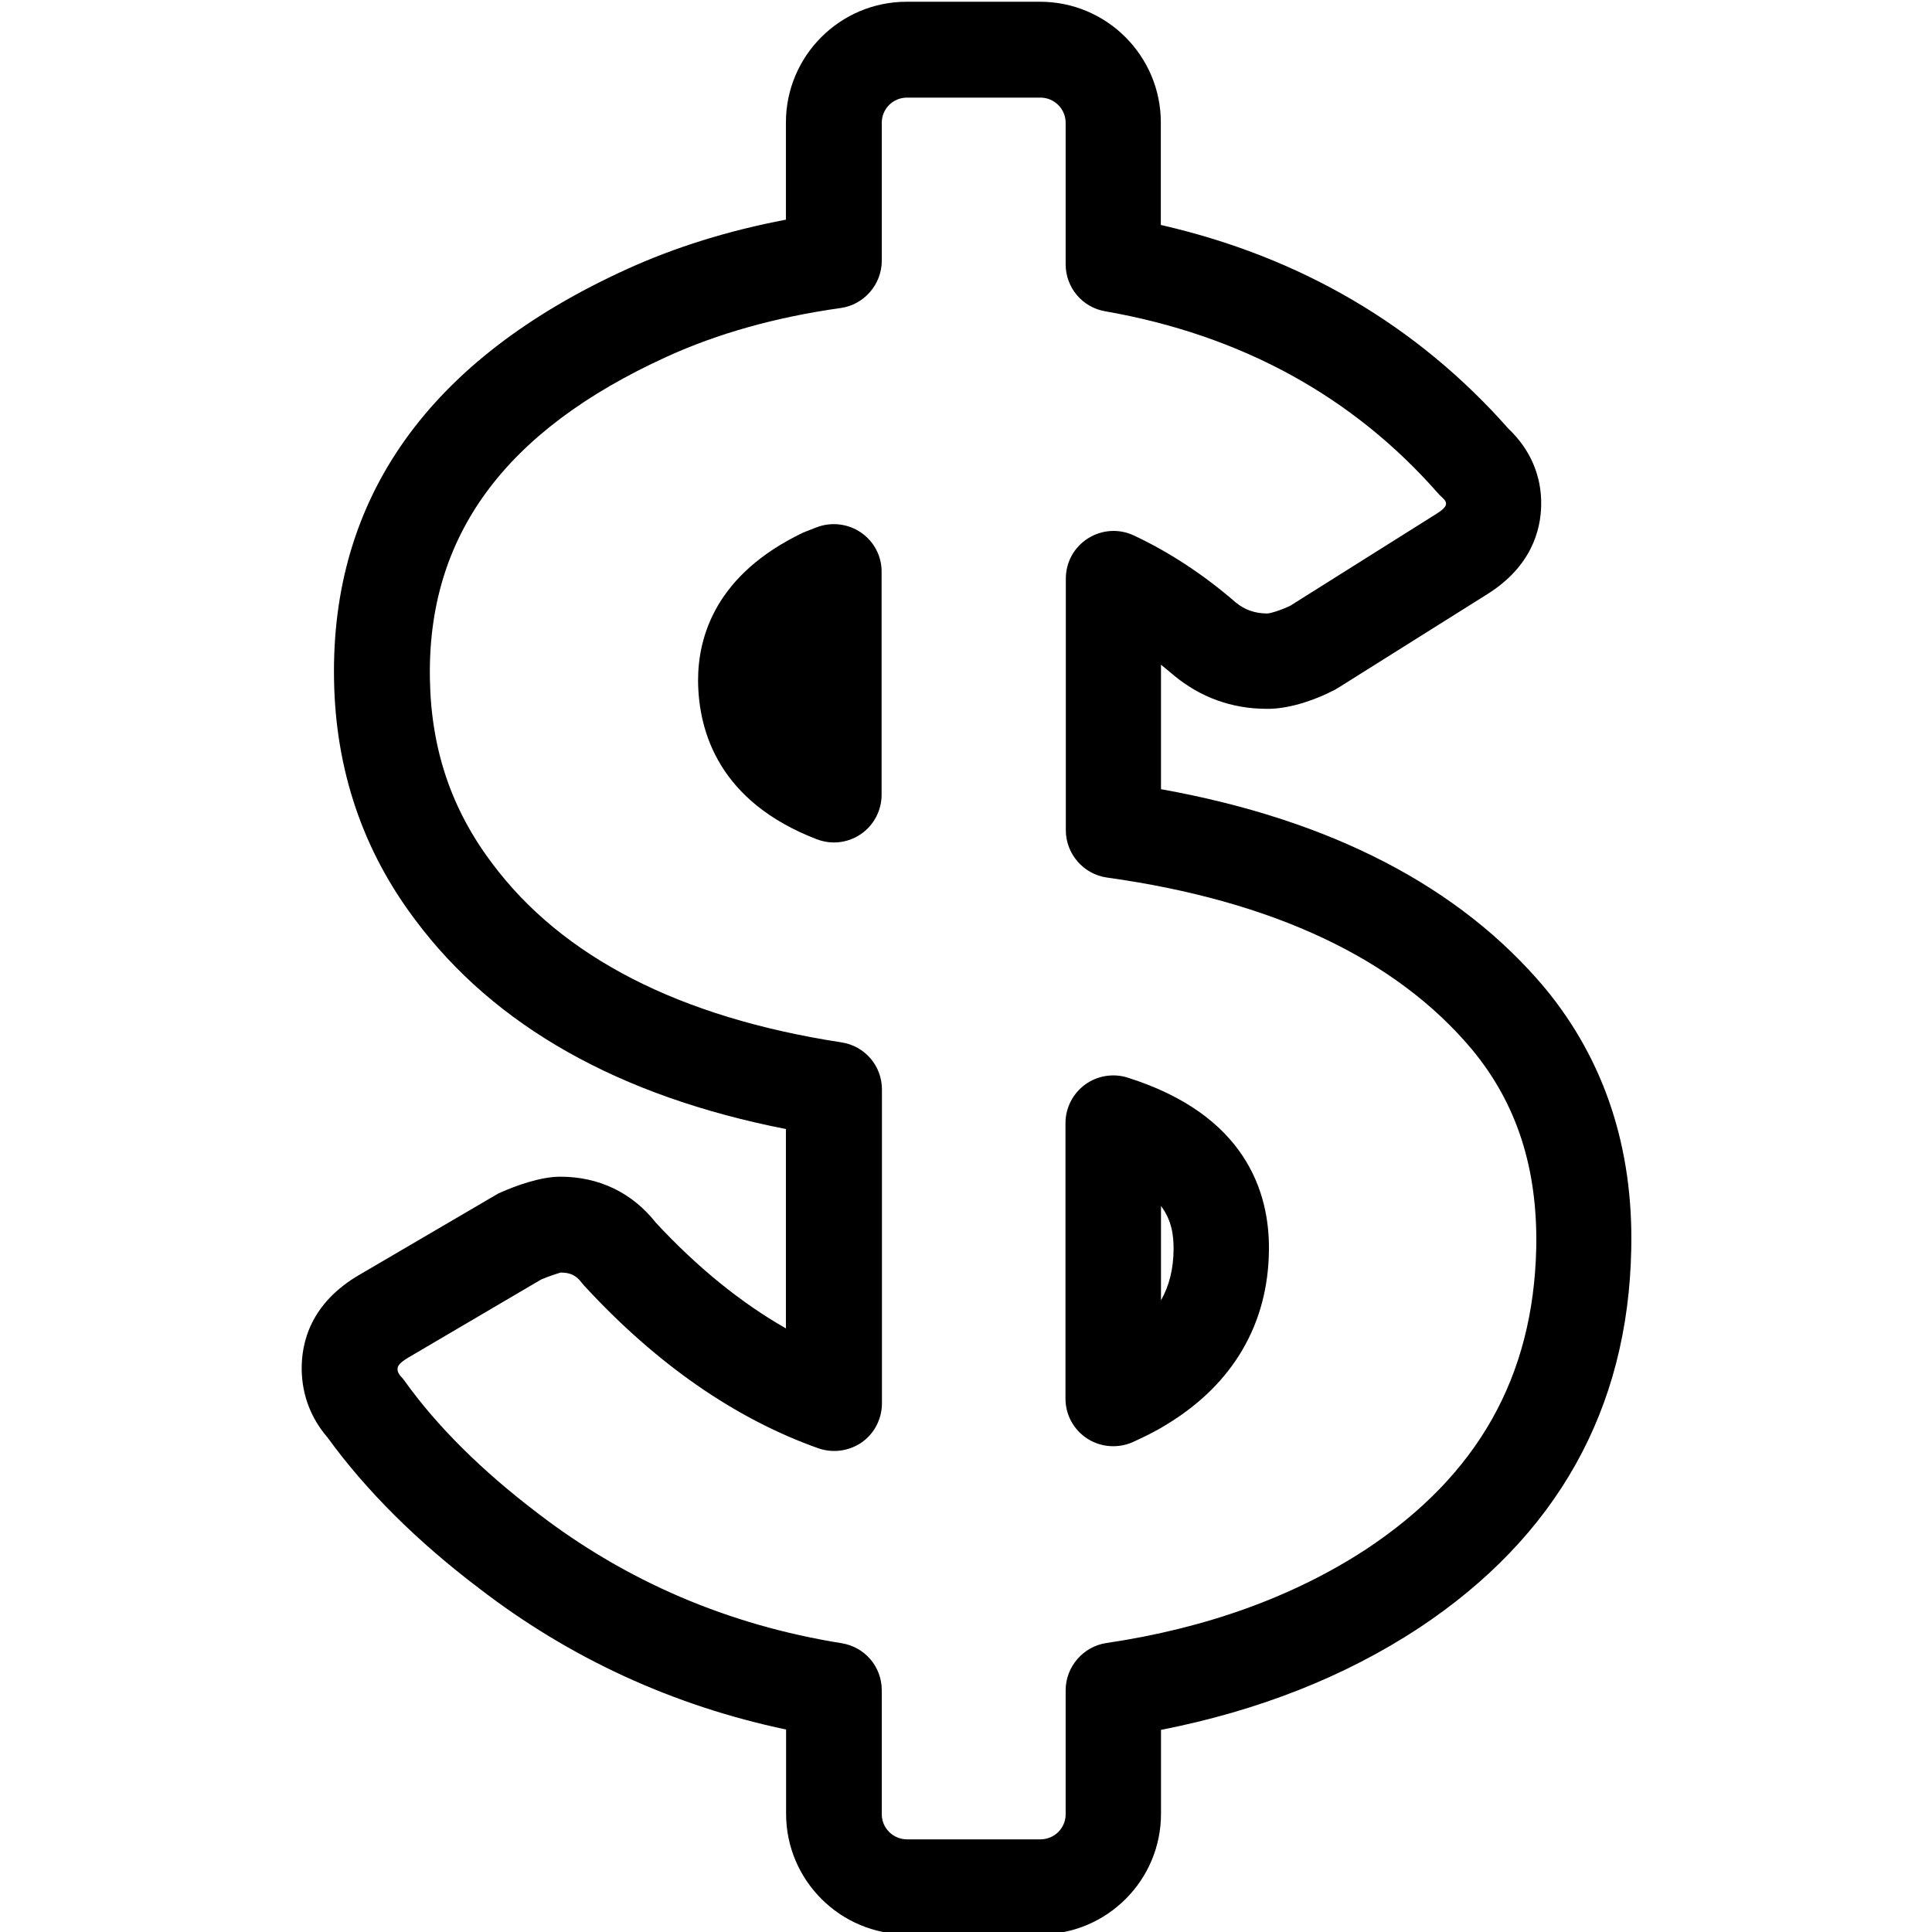
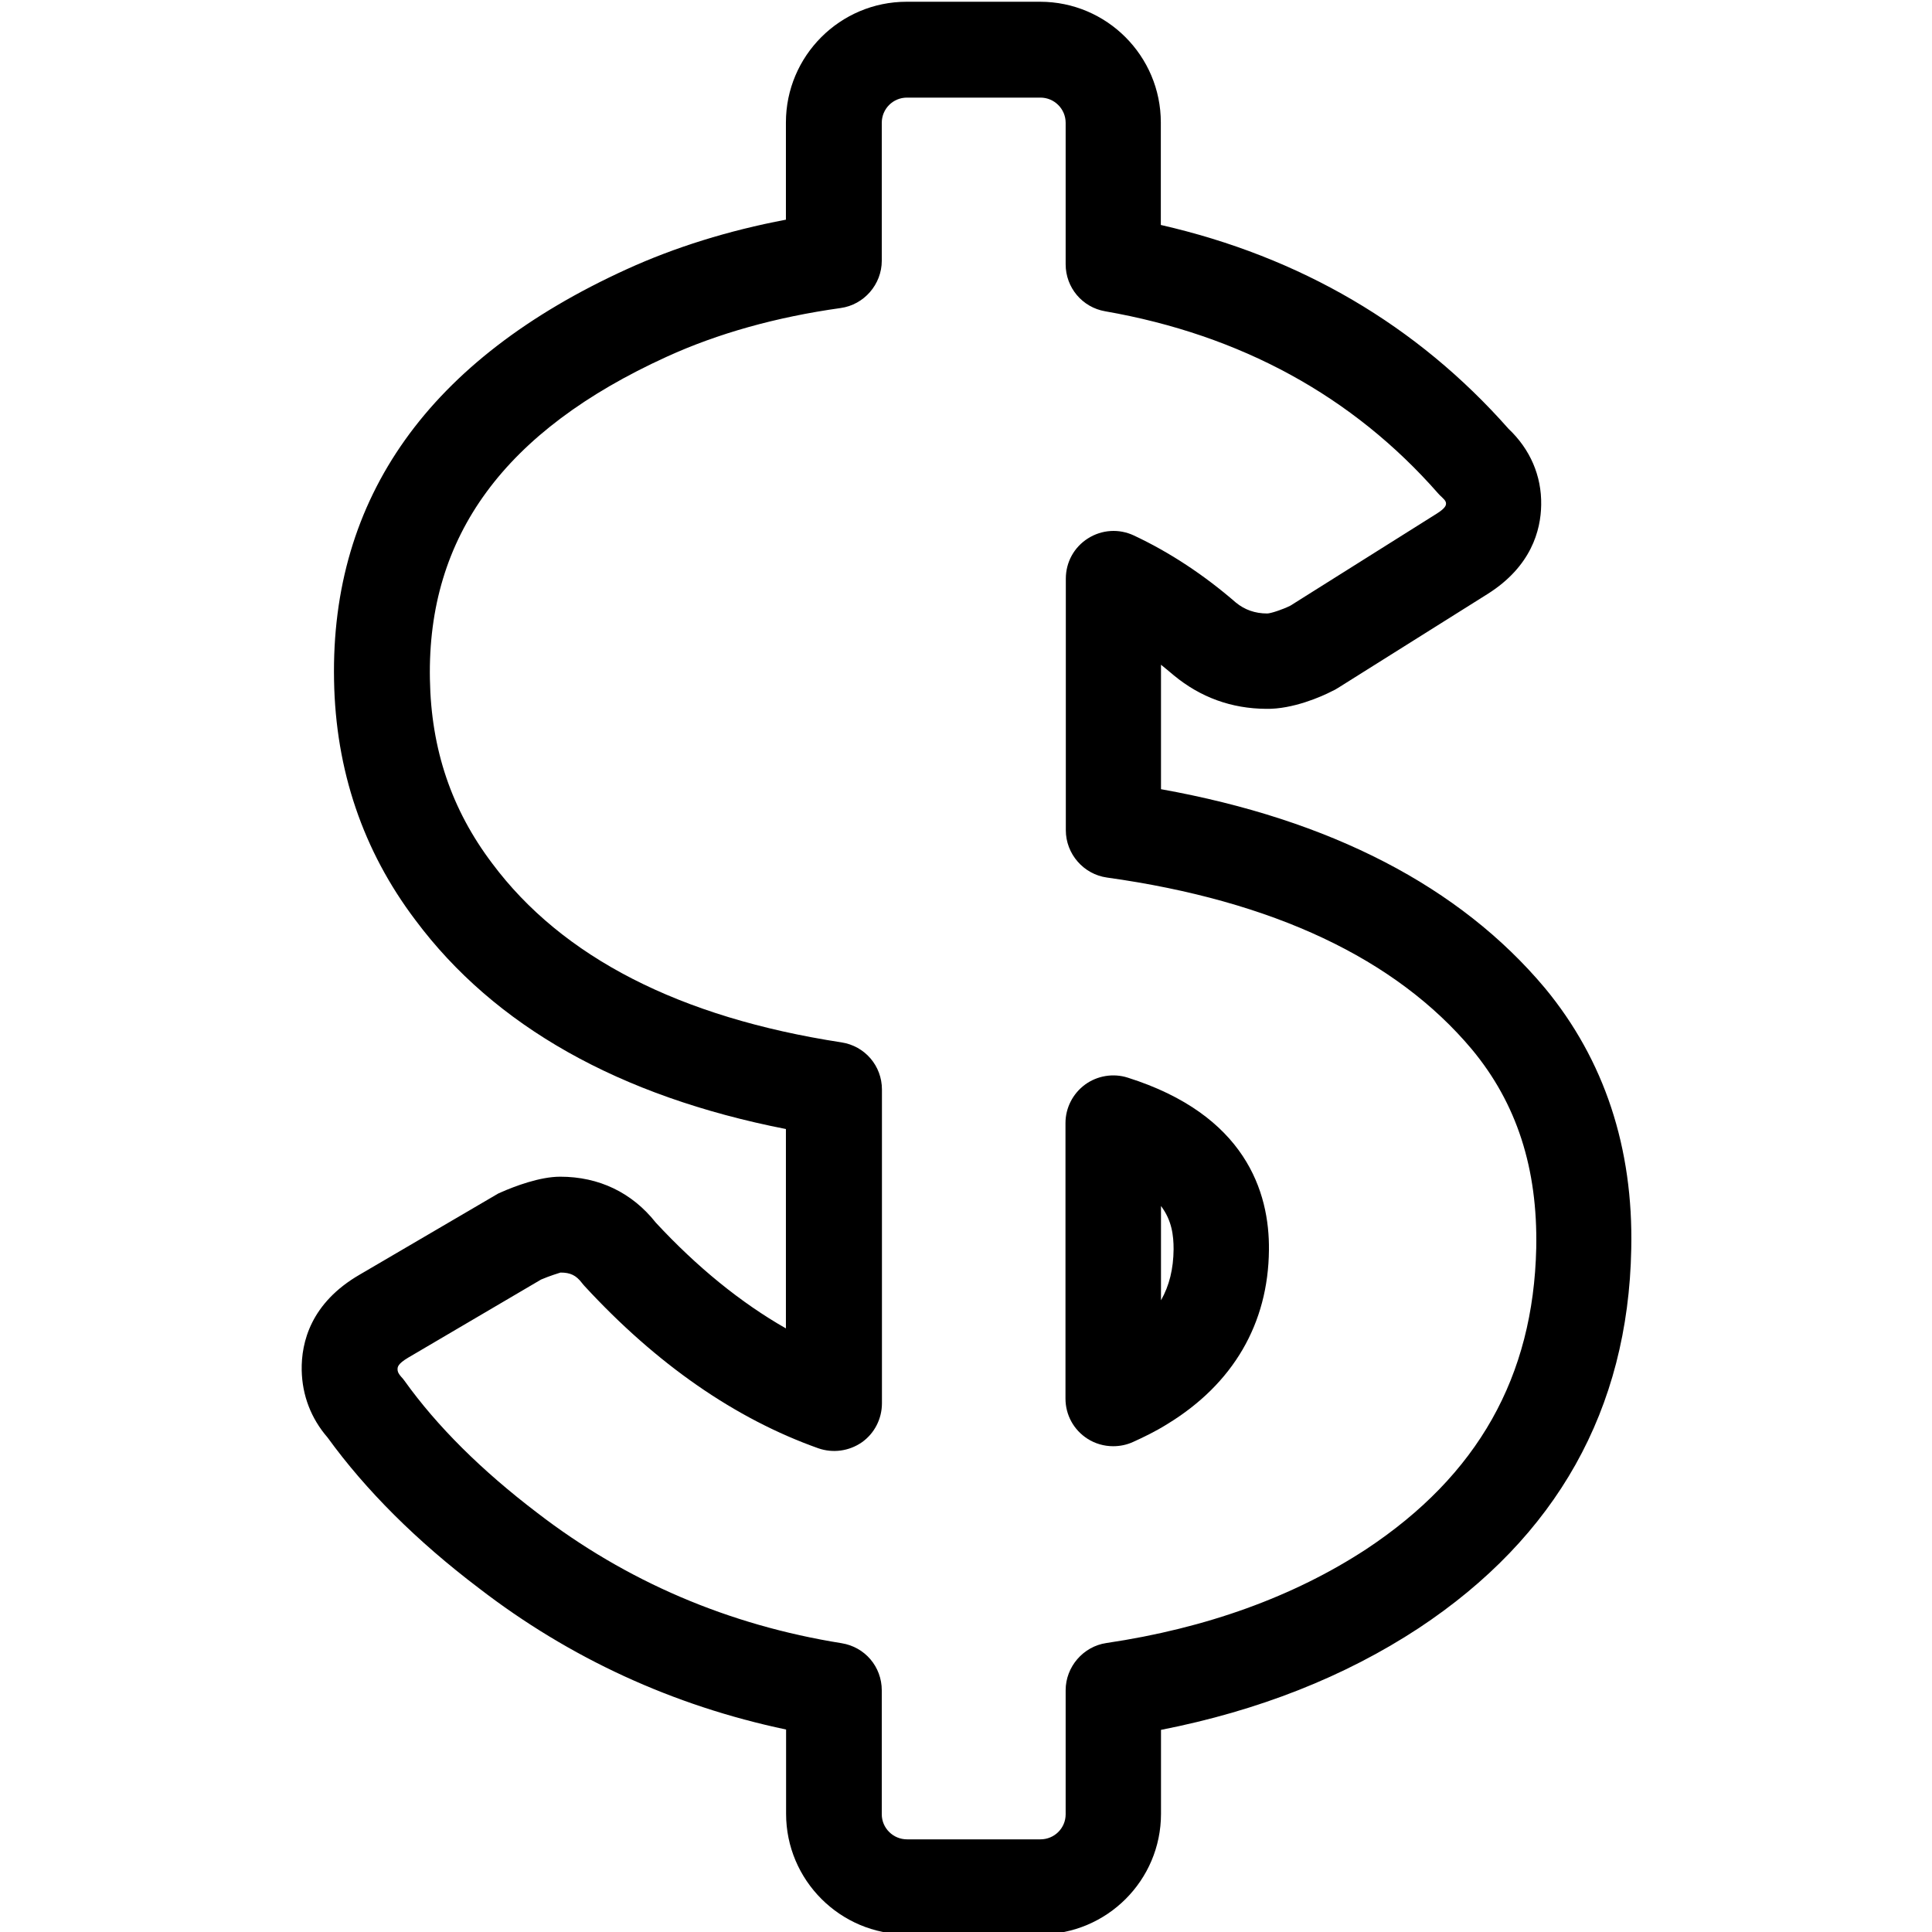
<svg xmlns="http://www.w3.org/2000/svg" xmlns:ns1="http://sodipodi.sourceforge.net/DTD/sodipodi-0.dtd" xmlns:ns2="http://www.inkscape.org/namespaces/inkscape" ns1:docname="GoalSave.svg" ns2:version="1.0 (4035a4fb49, 2020-05-01)" width="32.0px" height="32.0px" viewBox="0 0 32.0 32.0" version="1.1" id="SVGRoot">
  <defs id="defs7486" />
  <ns1:namedview ns2:window-maximized="0" ns2:window-y="203" ns2:window-x="2232" ns2:window-height="1080" ns2:window-width="1261" showgrid="true" ns2:document-rotation="0" ns2:current-layer="layer1" ns2:document-units="px" ns2:cy="53.343744" ns2:cx="-5.3263501" ns2:zoom="5.6" ns2:pageshadow="2" ns2:pageopacity="0.0" borderopacity="1.0" bordercolor="#666666" pagecolor="#ffffff" id="base">
    <ns2:grid type="xygrid" id="grid8056" />
  </ns1:namedview>
  <g id="layer1" ns2:groupmode="layer" ns2:label="Layer 1">
    <g transform="matrix(0.282,0,0,0.282,-12.374,-94.613)" id="g78">
      <path class="st0" d="m 134.62,393.54 c -5,-5.96 -12.58,-9.89 -22.55,-11.68 v -7.31 c 0.25,0.2 0.5,0.41 0.75,0.62 1.57,1.3 3.4,1.96 5.43,1.97 1.55,0.03 3.26,-0.72 3.87,-1.04 0.12,-0.05 0.24,-0.12 0.35,-0.19 l 8.79,-5.52 c 2.55,-1.61 3.12,-3.73 3.14,-5.23 0.03,-1.71 -0.65,-3.27 -1.92,-4.47 -5.37,-6.08 -12.24,-10.1 -20.42,-11.97 v -6.02 c 0,-3.91 -3.18,-7.09 -7.09,-7.09 h -7.84 c -3.91,0 -7.09,3.18 -7.09,7.09 v 5.71 c -3.38,0.64 -6.52,1.62 -9.35,2.91 -11.61,5.29 -17.39,13.41 -17.19,24.14 0.09,5.28 1.7,10.02 4.78,14.09 4.64,6.22 11.96,10.35 21.76,12.27 v 11.71 c -2.65,-1.51 -5.22,-3.6 -7.64,-6.21 -1.4,-1.77 -3.34,-2.7 -5.62,-2.7 -1.2,0 -2.69,0.57 -3.46,0.91 -0.07,0.03 -0.13,0.06 -0.18,0.08 l -8.13,4.76 c -2.87,1.66 -3.44,3.97 -3.41,5.62 0.03,1.48 0.55,2.83 1.52,3.95 2.24,3.09 5.22,6.07 8.89,8.85 5.33,4.11 11.4,6.9 18.04,8.3 v 4.95 c 0,3.9 3.18,7.08 7.09,7.08 h 7.84 c 3.91,0 7.09,-3.17 7.09,-7.08 v -4.93 c 5.71,-1.12 10.79,-3.12 15.13,-5.97 8.11,-5.36 12.31,-12.85 12.49,-22.27 0.13,-5.94 -1.58,-11.11 -5.07,-15.33 z m -10.5,32.96 c -4.25,2.78 -9.38,4.64 -15.26,5.51 -1.36,0.2 -2.39,1.4 -2.39,2.77 v 7.29 c 0,0.81 -0.66,1.47 -1.48,1.47 h -7.84 c -0.81,0 -1.48,-0.66 -1.48,-1.47 v -7.28 c 0,-1.39 -0.99,-2.55 -2.36,-2.77 -6.63,-1.06 -12.65,-3.63 -17.88,-7.66 -3.26,-2.48 -5.88,-5.08 -7.79,-7.75 -0.06,-0.08 -0.12,-0.16 -0.19,-0.23 -0.22,-0.25 -0.22,-0.37 -0.22,-0.45 0,-0.12 0,-0.31 0.62,-0.68 l 7.81,-4.59 c 0.49,-0.21 1.07,-0.39 1.14,-0.41 0.58,0 0.91,0.16 1.25,0.6 0.05,0.07 0.11,0.13 0.16,0.19 4.24,4.6 8.86,7.8 13.73,9.53 0.86,0.3 1.81,0.17 2.56,-0.35 0.74,-0.52 1.18,-1.38 1.18,-2.29 V 399.5 c 0,-1.39 -1,-2.56 -2.38,-2.77 -9.5,-1.46 -16.4,-5 -20.51,-10.51 -2.39,-3.16 -3.59,-6.7 -3.66,-10.82 -0.16,-8.41 4.39,-14.6 13.91,-18.94 3,-1.37 6.43,-2.33 10.21,-2.86 1.38,-0.19 2.42,-1.39 2.42,-2.78 v -8.1 c 0,-0.82 0.66,-1.48 1.48,-1.48 h 7.84 c 0.81,0 1.48,0.66 1.48,1.48 v 8.31 c 0,1.37 0.98,2.53 2.32,2.76 7.96,1.39 14.54,4.98 19.56,10.7 0.07,0.08 0.14,0.15 0.22,0.22 0.24,0.22 0.24,0.31 0.24,0.37 0,0.08 0,0.25 -0.52,0.58 l -8.62,5.42 c -0.48,0.24 -1.17,0.46 -1.36,0.46 -0.72,0 -1.33,-0.22 -1.84,-0.64 -1.87,-1.62 -3.88,-2.95 -5.99,-3.94 -0.87,-0.41 -1.88,-0.35 -2.7,0.17 -0.82,0.52 -1.3,1.4 -1.3,2.37 v 14.77 c 0,1.39 1.04,2.59 2.42,2.78 9.75,1.36 16.96,4.76 21.43,10.09 2.64,3.18 3.87,7 3.78,11.67 -0.17,7.56 -3.43,13.35 -9.99,17.69 z" id="path72" />
-       <path class="st0" d="m 94.44,366.78 c -0.76,-0.52 -1.74,-0.63 -2.6,-0.3 l -0.59,0.23 c -0.07,0.03 -0.14,0.06 -0.2,0.08 -5.12,2.45 -6.18,6.09 -6.17,8.72 0.03,3.02 1.26,7.09 6.97,9.29 0.32,0.12 0.66,0.19 1,0.19 0.57,0 1.12,-0.17 1.59,-0.49 0.76,-0.52 1.22,-1.39 1.22,-2.31 V 369.1 c 0.01,-0.93 -0.45,-1.8 -1.22,-2.32 z" id="path74" />
      <path class="st0" d="m 110.11,398.8 c -0.85,-0.27 -1.79,-0.11 -2.5,0.41 -0.72,0.53 -1.15,1.37 -1.15,2.26 v 16.18 c 0,0.96 0.48,1.84 1.29,2.36 0.45,0.29 0.98,0.44 1.51,0.44 0.4,0 0.8,-0.08 1.17,-0.25 0.62,-0.28 1.34,-0.63 2.01,-1.05 3.87,-2.36 5.93,-5.9 5.97,-10.22 0.04,-3.42 -1.39,-7.95 -8.3,-10.13 z m 1.96,13.08 v -5.54 c 0.64,0.85 0.74,1.73 0.74,2.54 -0.01,1.15 -0.25,2.14 -0.74,3 z" id="path76" />
    </g>
  </g>
</svg>